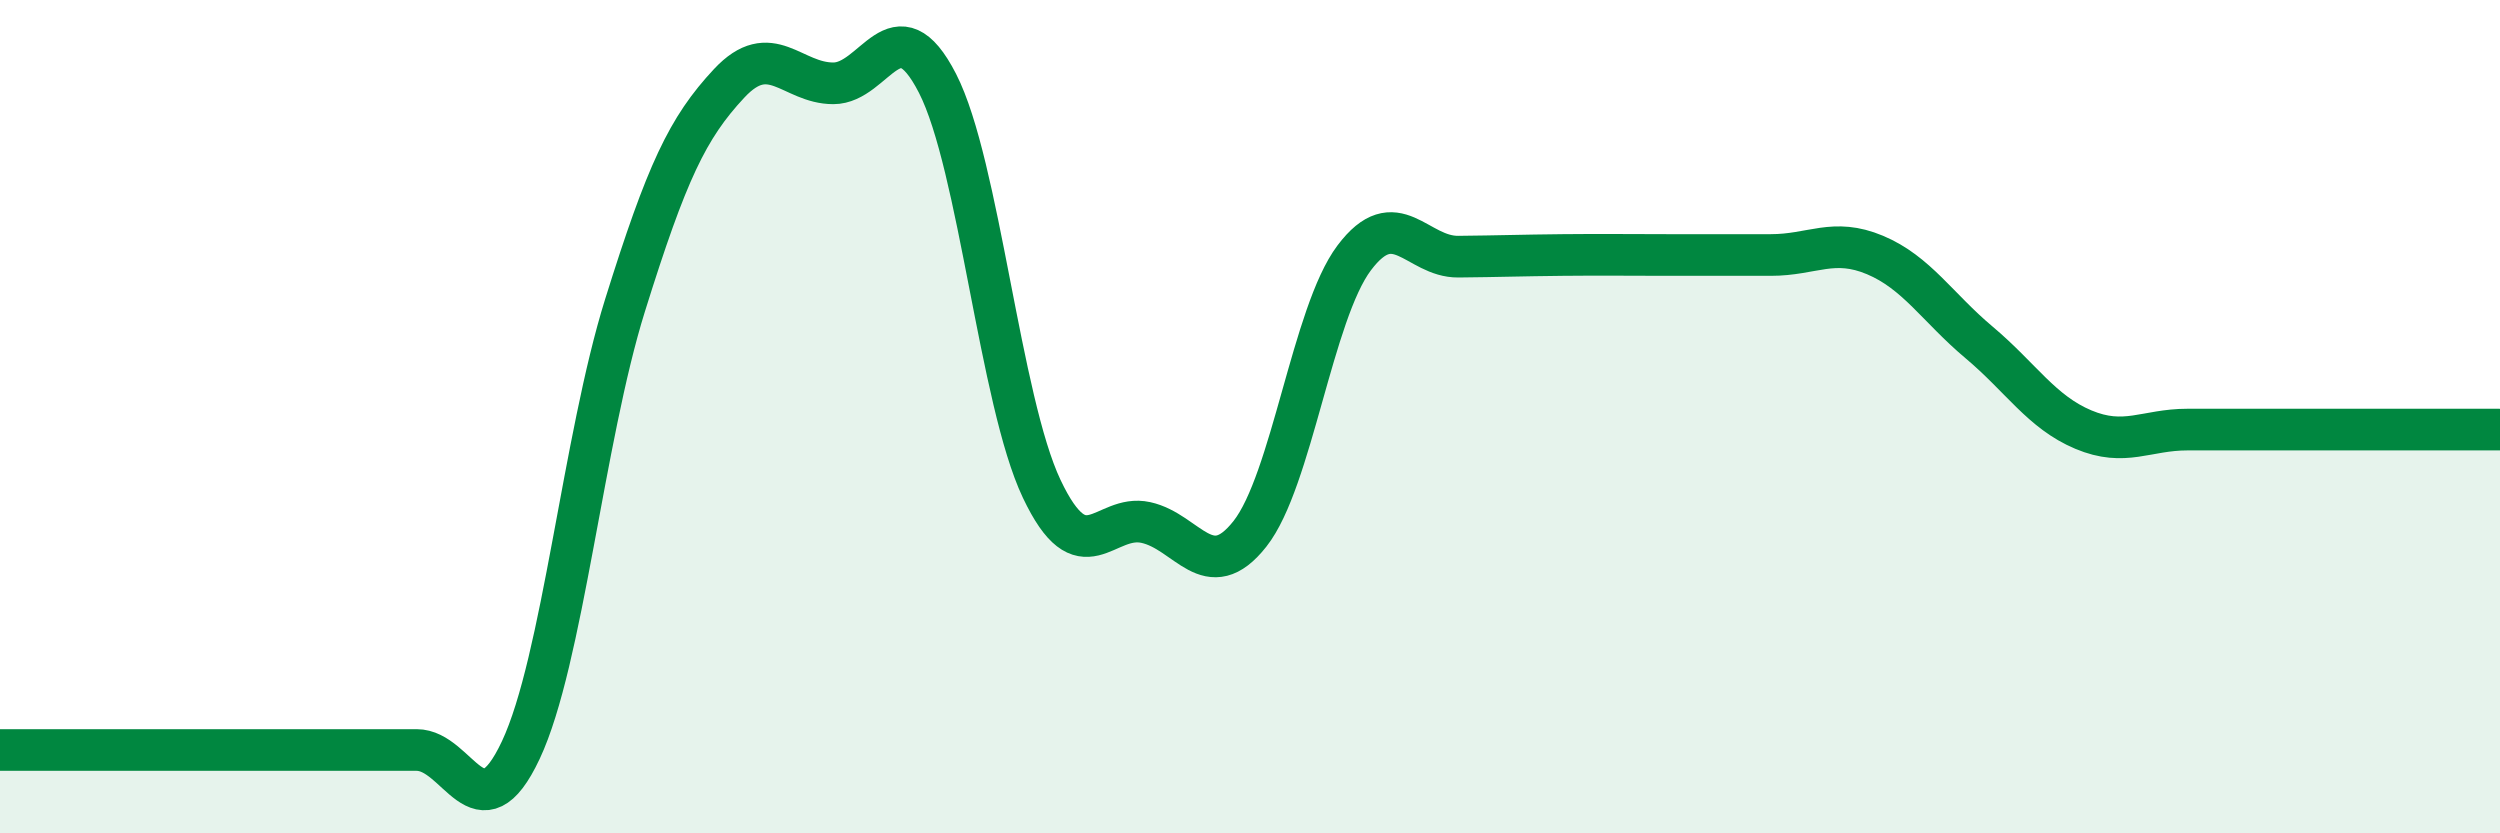
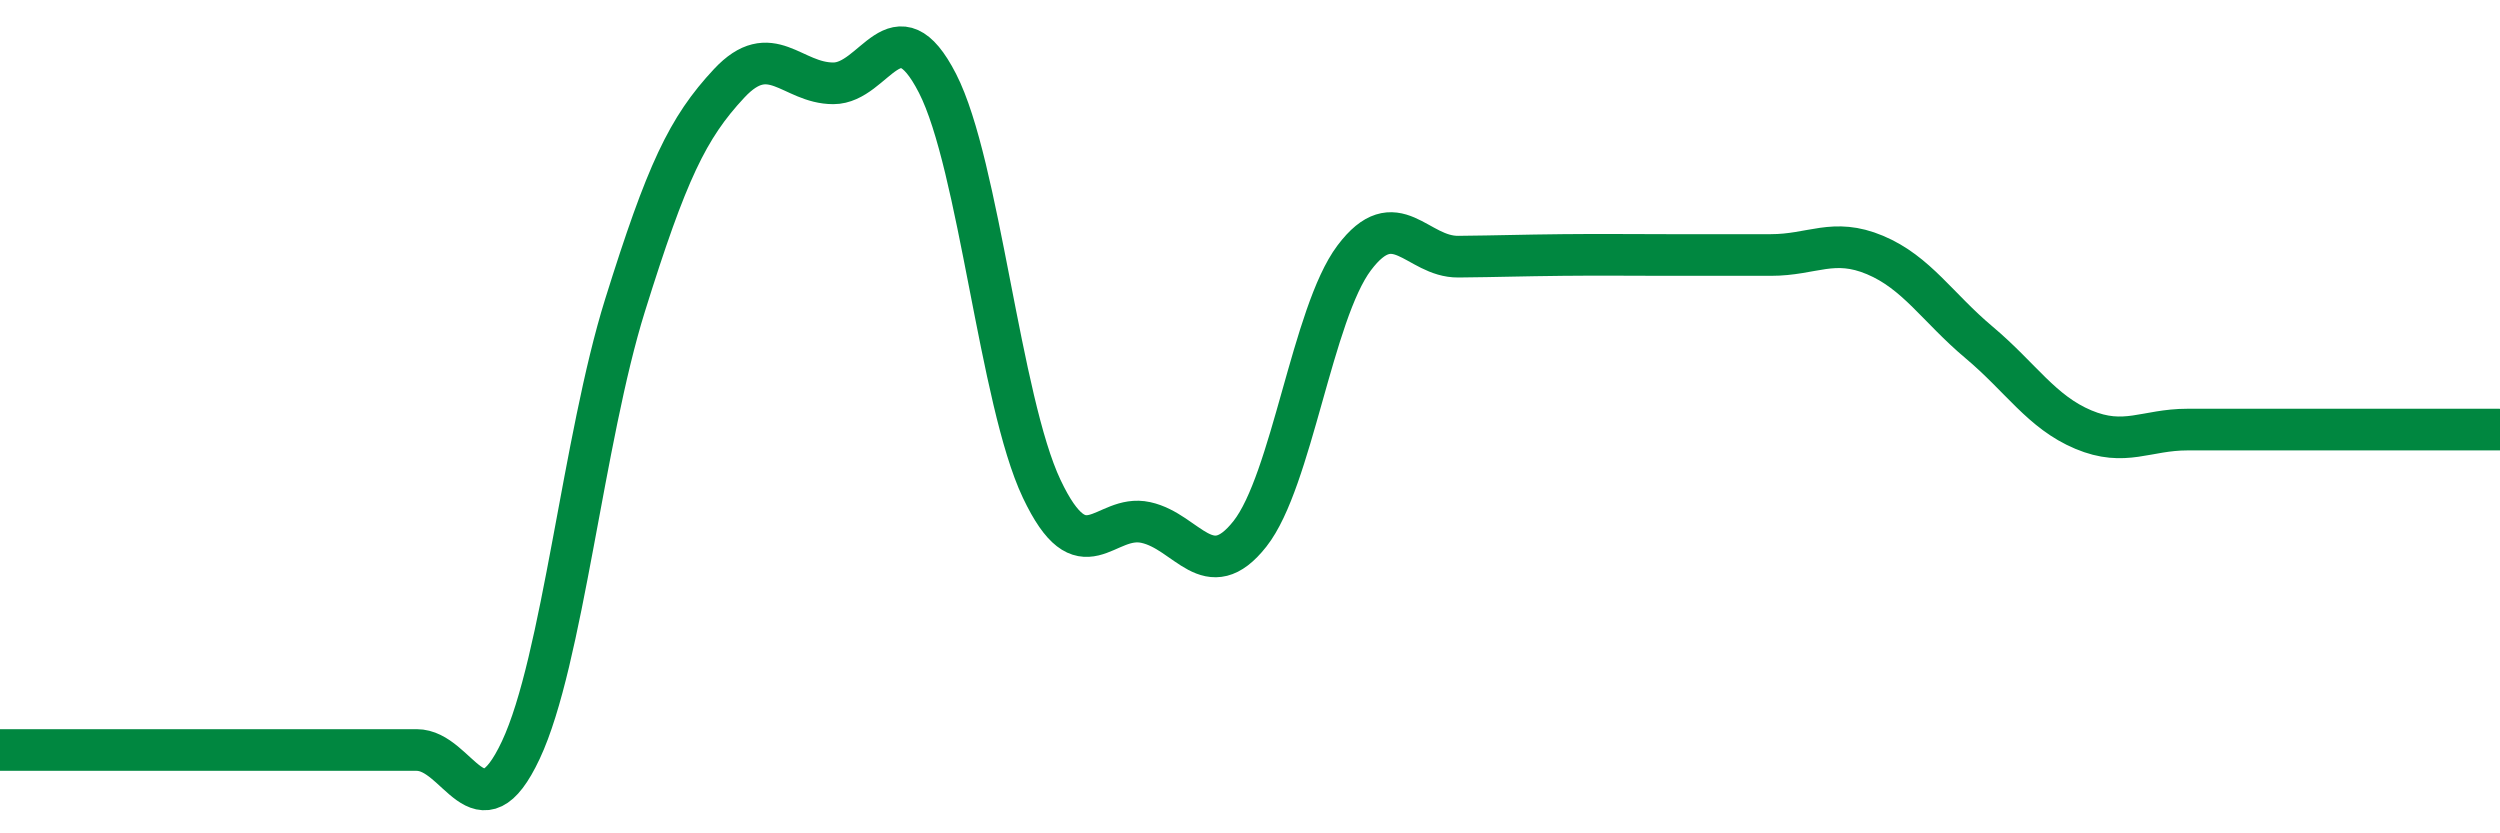
<svg xmlns="http://www.w3.org/2000/svg" width="60" height="20" viewBox="0 0 60 20">
-   <path d="M 0,18 C 0.5,18 1.5,18 2.5,18 C 3.5,18 4,18 5,18 C 6,18 6.5,18 7.5,18 C 8.5,18 9,18 10,18 C 11,18 11.5,20.13 12.5,18 C 13.5,15.87 14,10.53 15,7.33 C 16,4.13 16.5,3.07 17.5,2 C 18.5,0.93 19,2 20,2 C 21,2 21.5,0.05 22.5,2 C 23.5,3.95 24,9.62 25,11.73 C 26,13.84 26.5,12.32 27.5,12.54 C 28.5,12.76 29,14.08 30,12.81 C 31,11.54 31.5,7.52 32.5,6.19 C 33.5,4.86 34,6.17 35,6.16 C 36,6.15 36.5,6.13 37.5,6.12 C 38.5,6.11 39,6.12 40,6.12 C 41,6.12 41.5,6.12 42.5,6.12 C 43.5,6.12 44,5.7 45,6.12 C 46,6.54 46.5,7.38 47.5,8.22 C 48.5,9.06 49,9.89 50,10.31 C 51,10.73 51.5,10.31 52.5,10.31 C 53.5,10.31 54,10.31 55,10.31 C 56,10.31 56.5,10.31 57.5,10.31 C 58.5,10.31 59.5,10.31 60,10.31L60 20L0 20Z" fill="#008740" opacity="0.1" stroke-linecap="round" stroke-linejoin="round" />
  <path d="M 0,18 C 0.5,18 1.5,18 2.5,18 C 3.5,18 4,18 5,18 C 6,18 6.5,18 7.5,18 C 8.5,18 9,18 10,18 C 11,18 11.5,20.13 12.5,18 C 13.5,15.87 14,10.53 15,7.33 C 16,4.13 16.5,3.07 17.5,2 C 18.5,0.93 19,2 20,2 C 21,2 21.5,0.05 22.5,2 C 23.5,3.95 24,9.62 25,11.73 C 26,13.84 26.5,12.32 27.5,12.54 C 28.5,12.76 29,14.08 30,12.81 C 31,11.54 31.5,7.52 32.5,6.19 C 33.5,4.86 34,6.17 35,6.16 C 36,6.15 36.5,6.13 37.5,6.12 C 38.5,6.11 39,6.12 40,6.12 C 41,6.12 41.5,6.12 42.5,6.12 C 43.5,6.12 44,5.7 45,6.12 C 46,6.54 46.5,7.38 47.5,8.22 C 48.5,9.06 49,9.89 50,10.31 C 51,10.73 51.5,10.31 52.5,10.31 C 53.5,10.31 54,10.31 55,10.31 C 56,10.31 56.5,10.31 57.5,10.31 C 58.5,10.31 59.5,10.31 60,10.31" stroke="#008740" stroke-width="1" fill="none" stroke-linecap="round" stroke-linejoin="round" />
</svg>